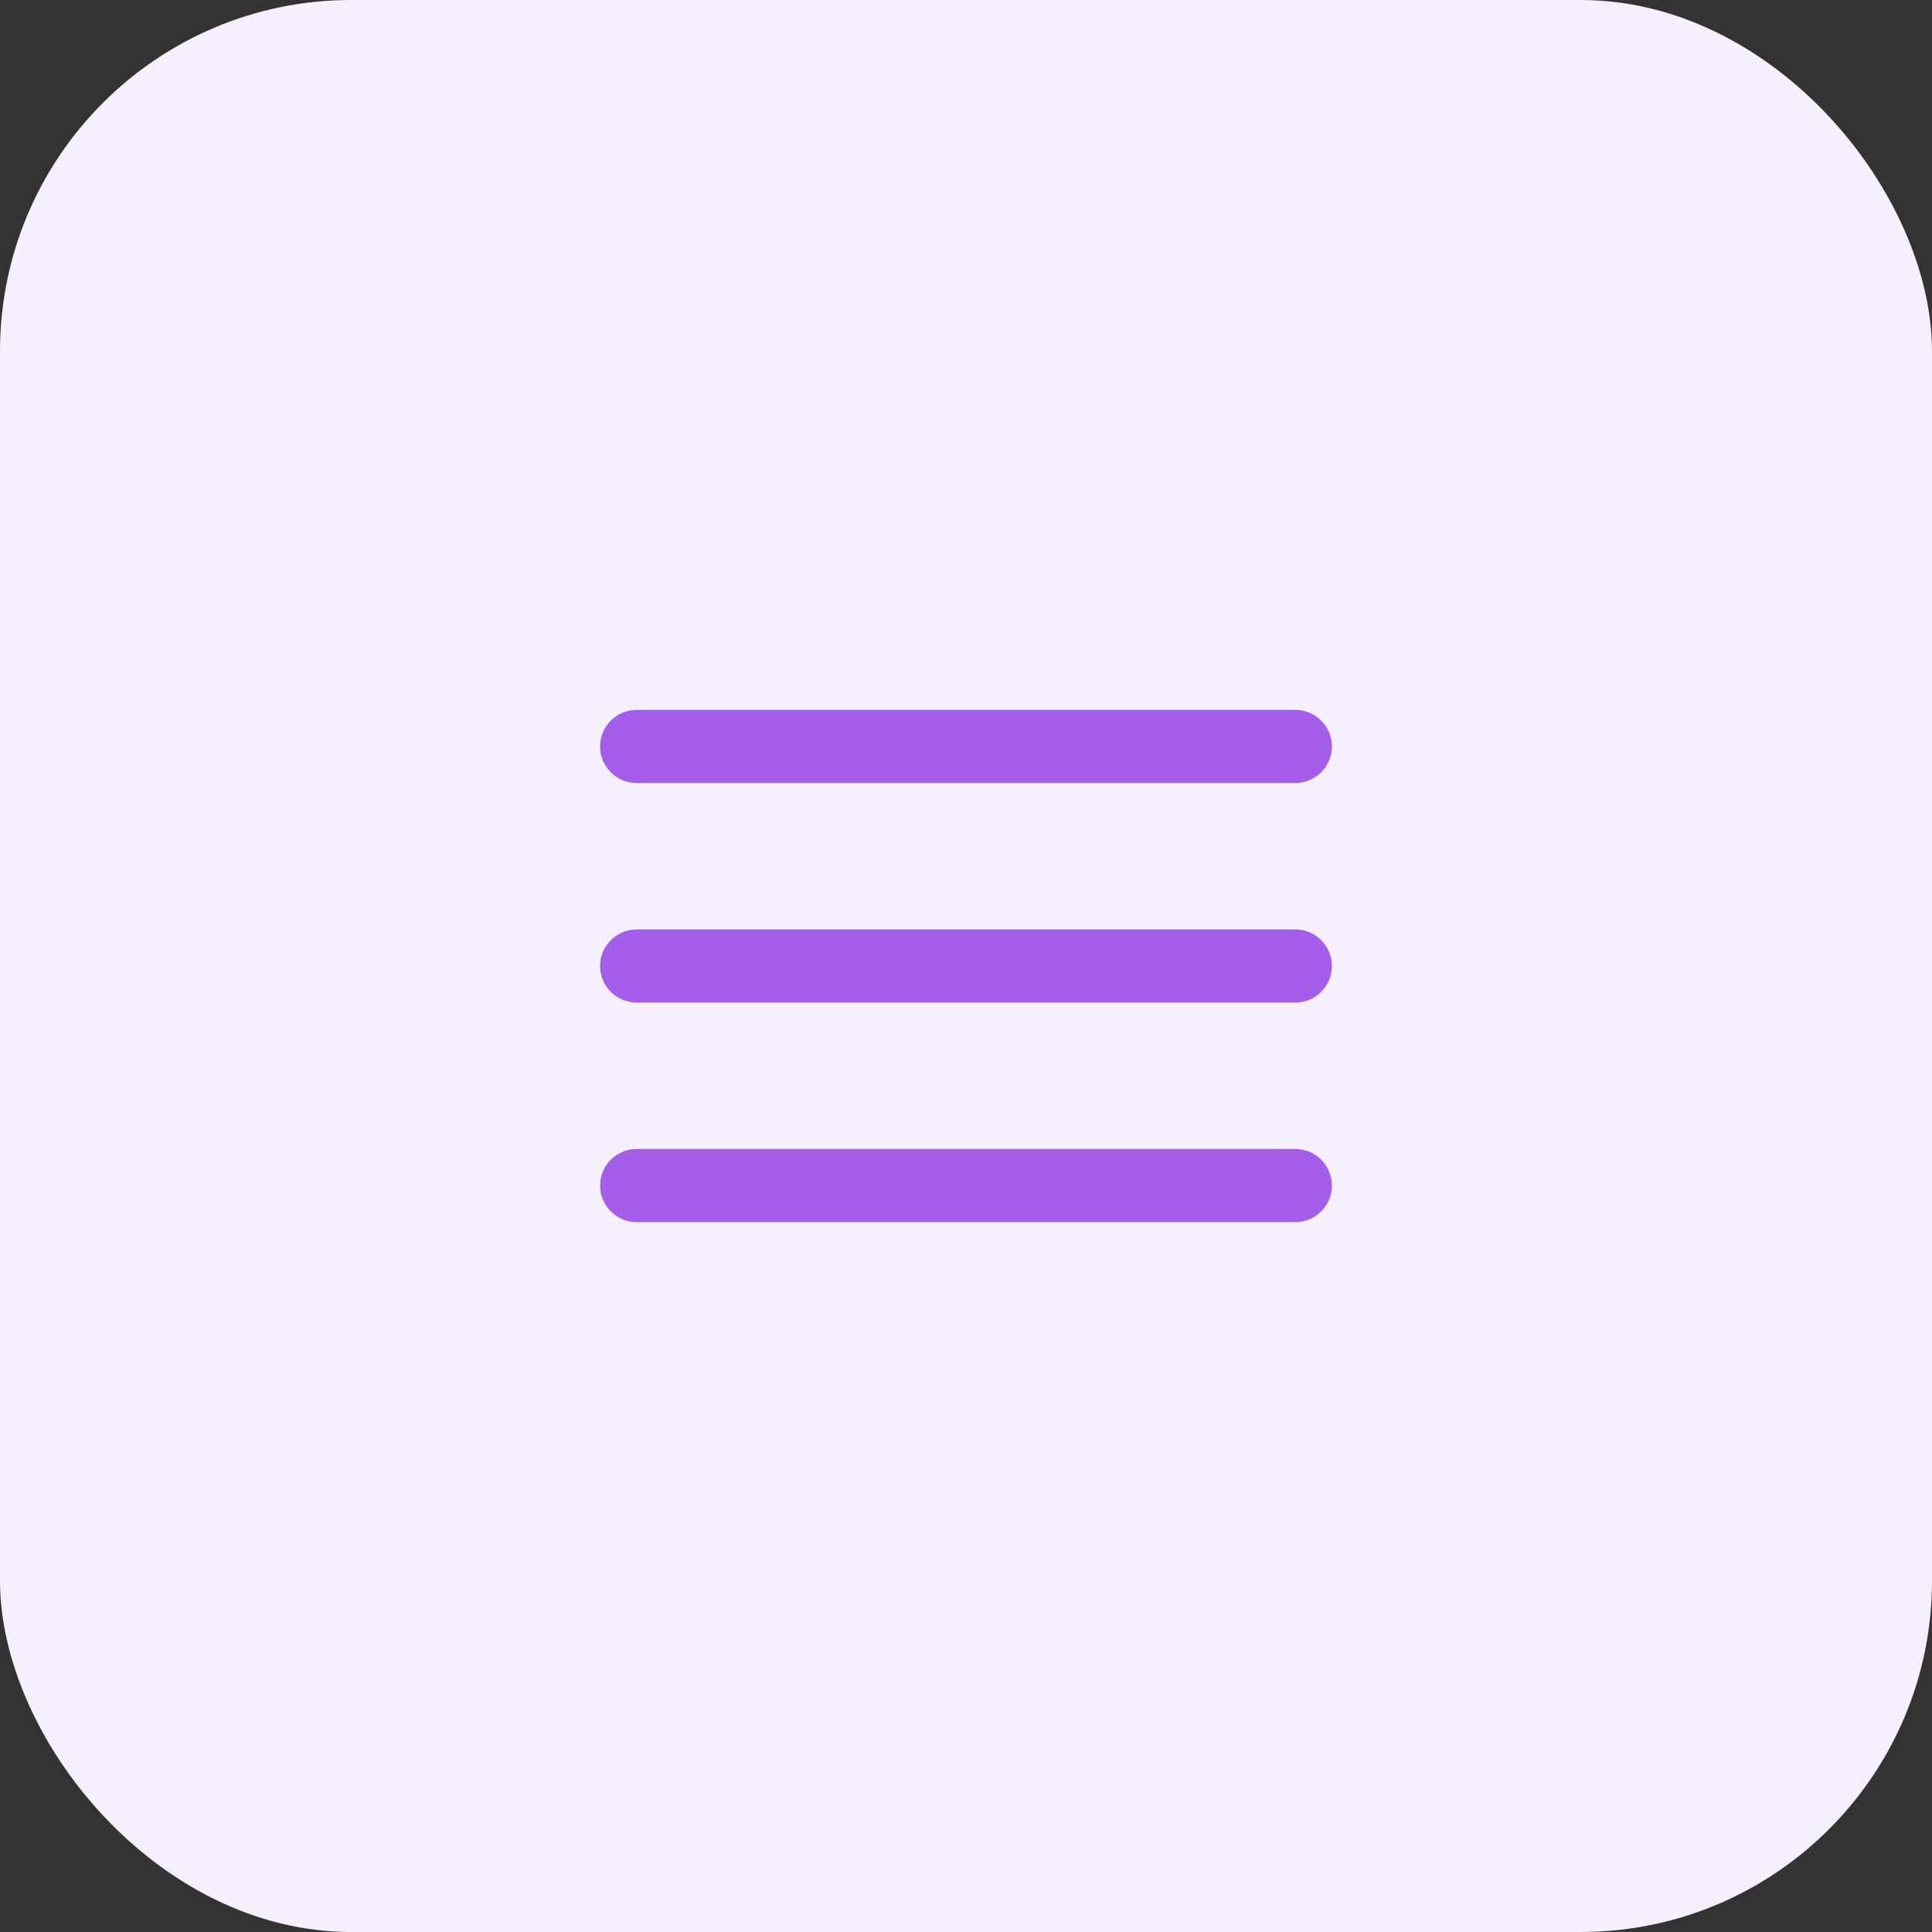
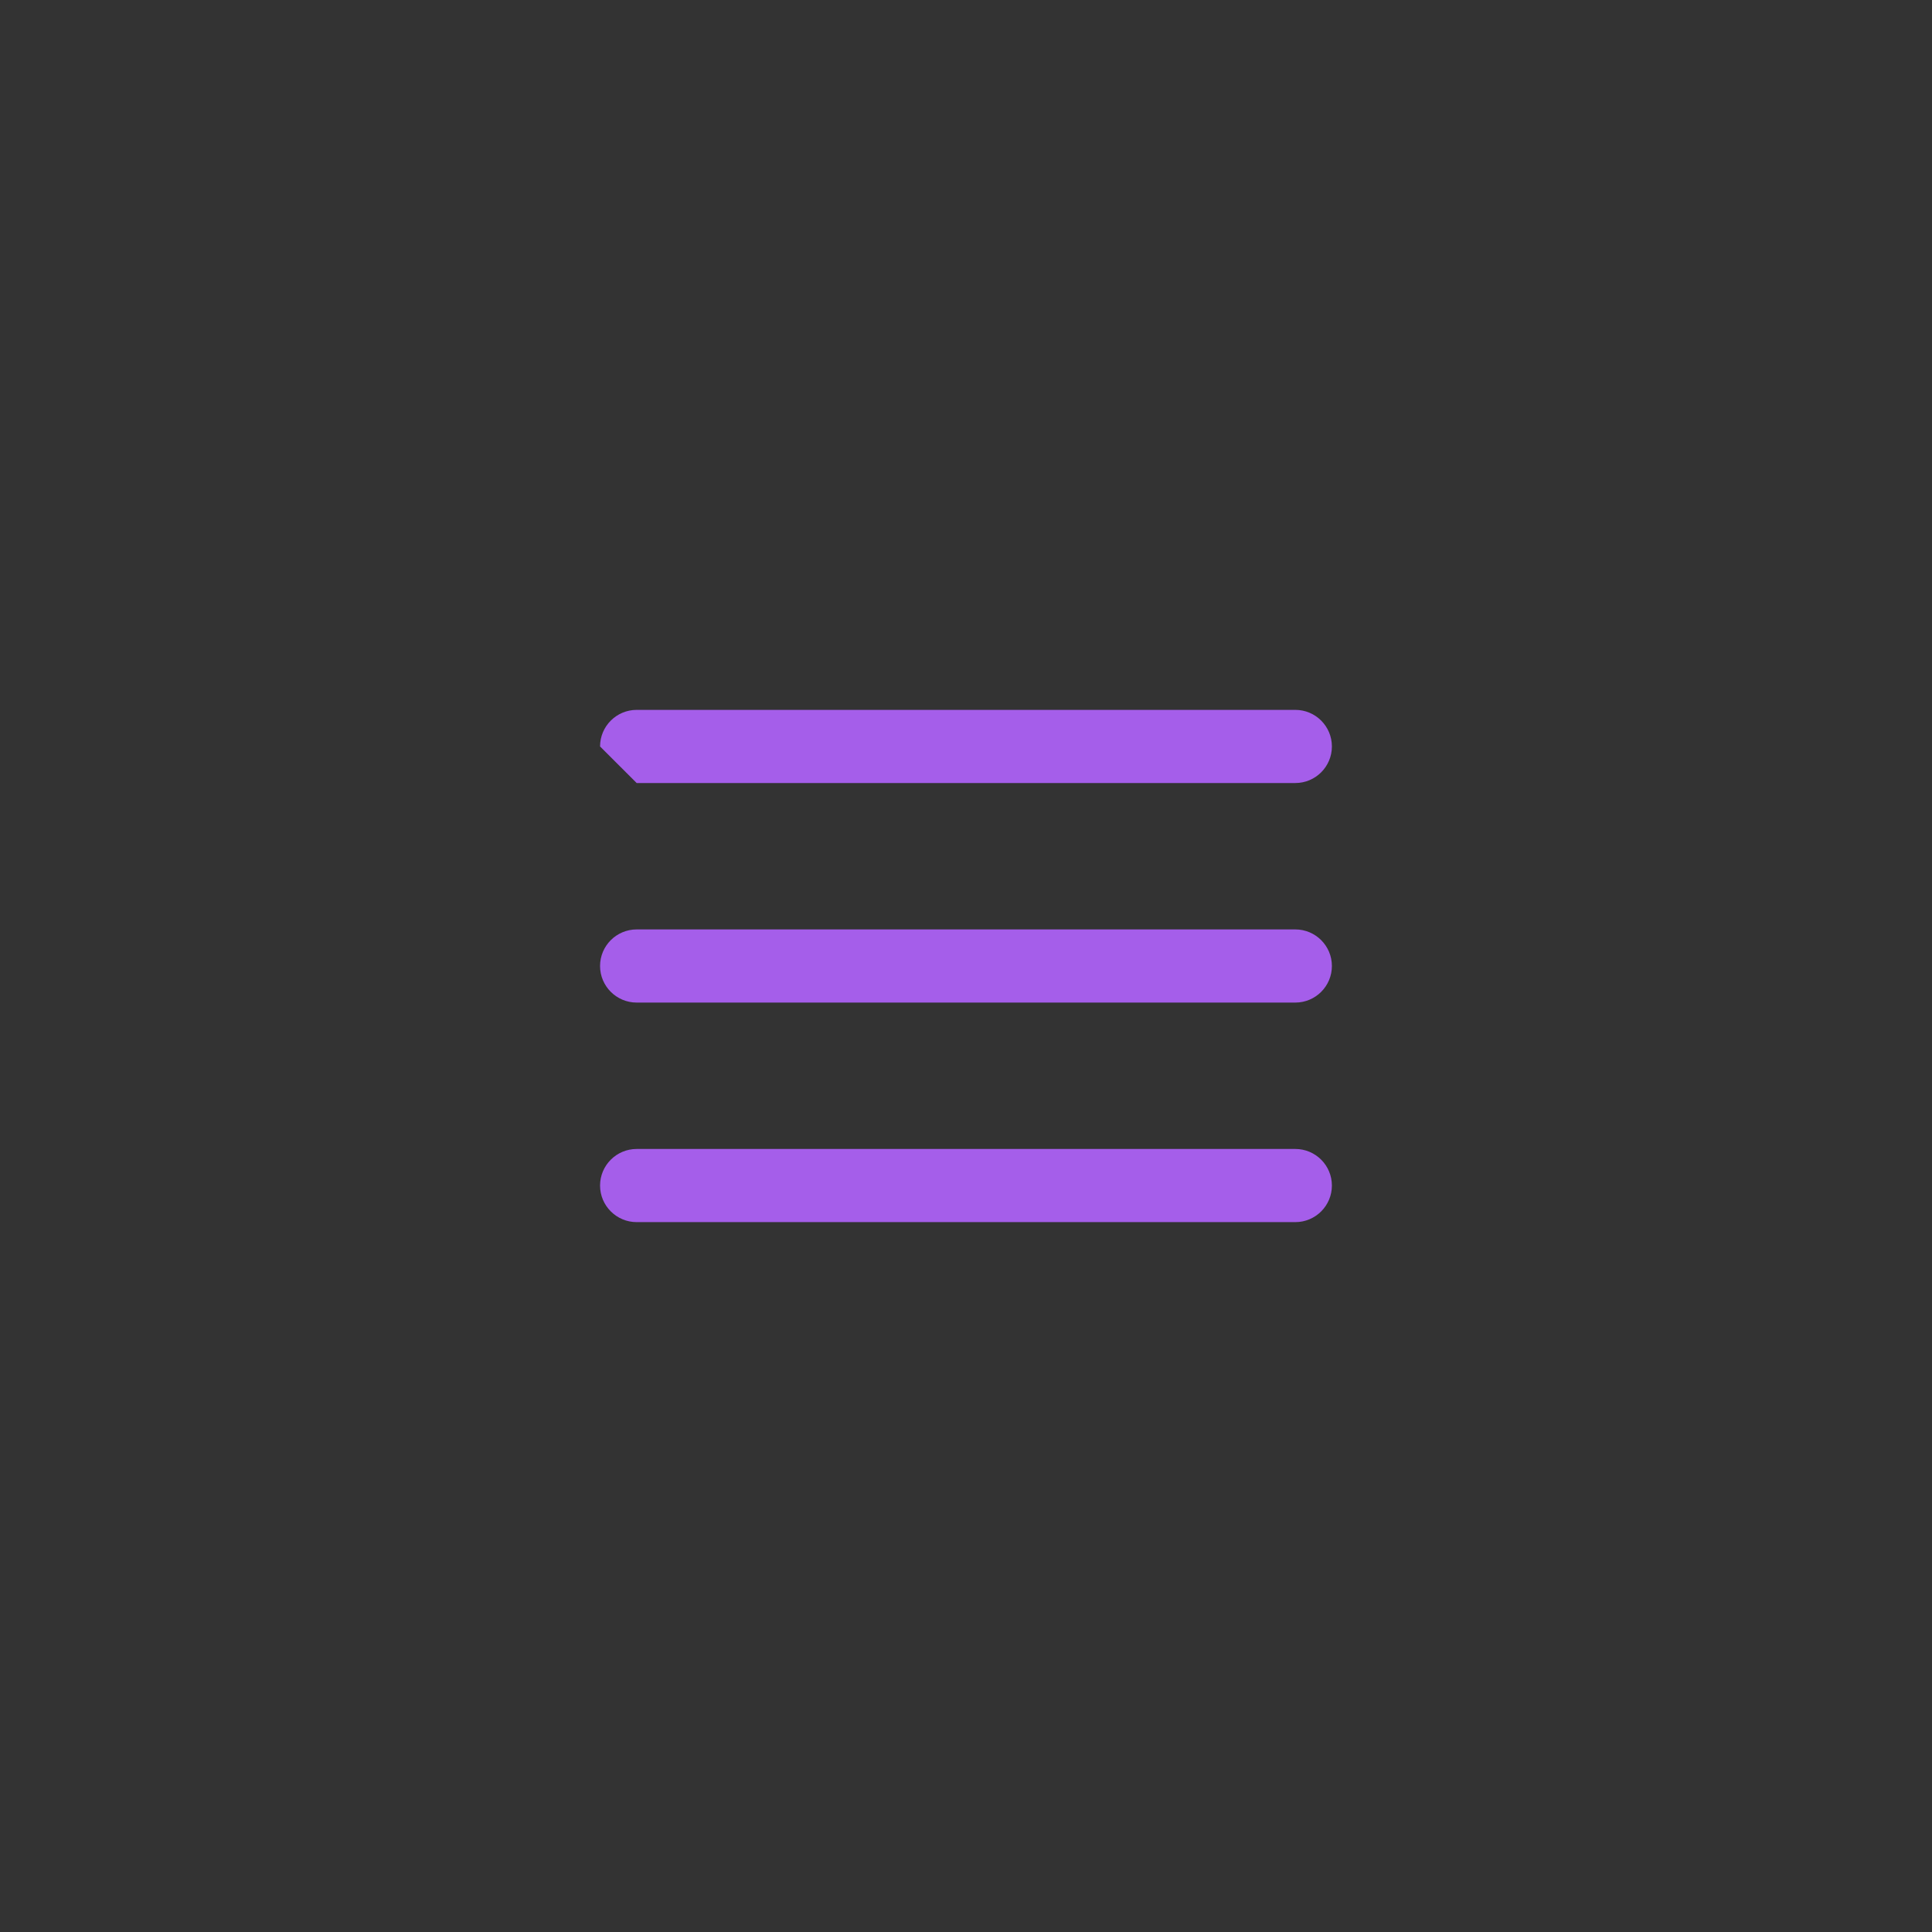
<svg xmlns="http://www.w3.org/2000/svg" width="44" height="44" viewBox="0 0 44 44" fill="none">
  <rect x="0" y="0" width="44" height="44" fill="#333333" stroke="none" />
-   <rect width="44" height="44" rx="8" fill="#F6EFFD" />
-   <path fill-rule="evenodd" clip-rule="evenodd" d="M13.666 17C13.666 16.54 14.04 16.167 14.5 16.167H29.5C29.96 16.167 30.333 16.54 30.333 17C30.333 17.46 29.96 17.833 29.5 17.833H14.5C14.04 17.833 13.666 17.46 13.666 17ZM13.666 22C13.666 21.54 14.04 21.167 14.5 21.167H29.5C29.96 21.167 30.333 21.54 30.333 22C30.333 22.46 29.96 22.833 29.5 22.833H14.5C14.04 22.833 13.666 22.46 13.666 22ZM13.666 27C13.666 26.54 14.04 26.167 14.5 26.167H29.5C29.96 26.167 30.333 26.54 30.333 27C30.333 27.46 29.96 27.833 29.5 27.833H14.5C14.04 27.833 13.666 27.46 13.666 27Z" fill="#A55EEA" />
+   <path fill-rule="evenodd" clip-rule="evenodd" d="M13.666 17C13.666 16.54 14.04 16.167 14.5 16.167H29.5C29.96 16.167 30.333 16.54 30.333 17C30.333 17.46 29.96 17.833 29.5 17.833H14.5ZM13.666 22C13.666 21.54 14.04 21.167 14.5 21.167H29.5C29.96 21.167 30.333 21.54 30.333 22C30.333 22.46 29.96 22.833 29.5 22.833H14.5C14.04 22.833 13.666 22.46 13.666 22ZM13.666 27C13.666 26.54 14.04 26.167 14.5 26.167H29.5C29.96 26.167 30.333 26.54 30.333 27C30.333 27.46 29.96 27.833 29.5 27.833H14.5C14.04 27.833 13.666 27.46 13.666 27Z" fill="#A55EEA" />
</svg>